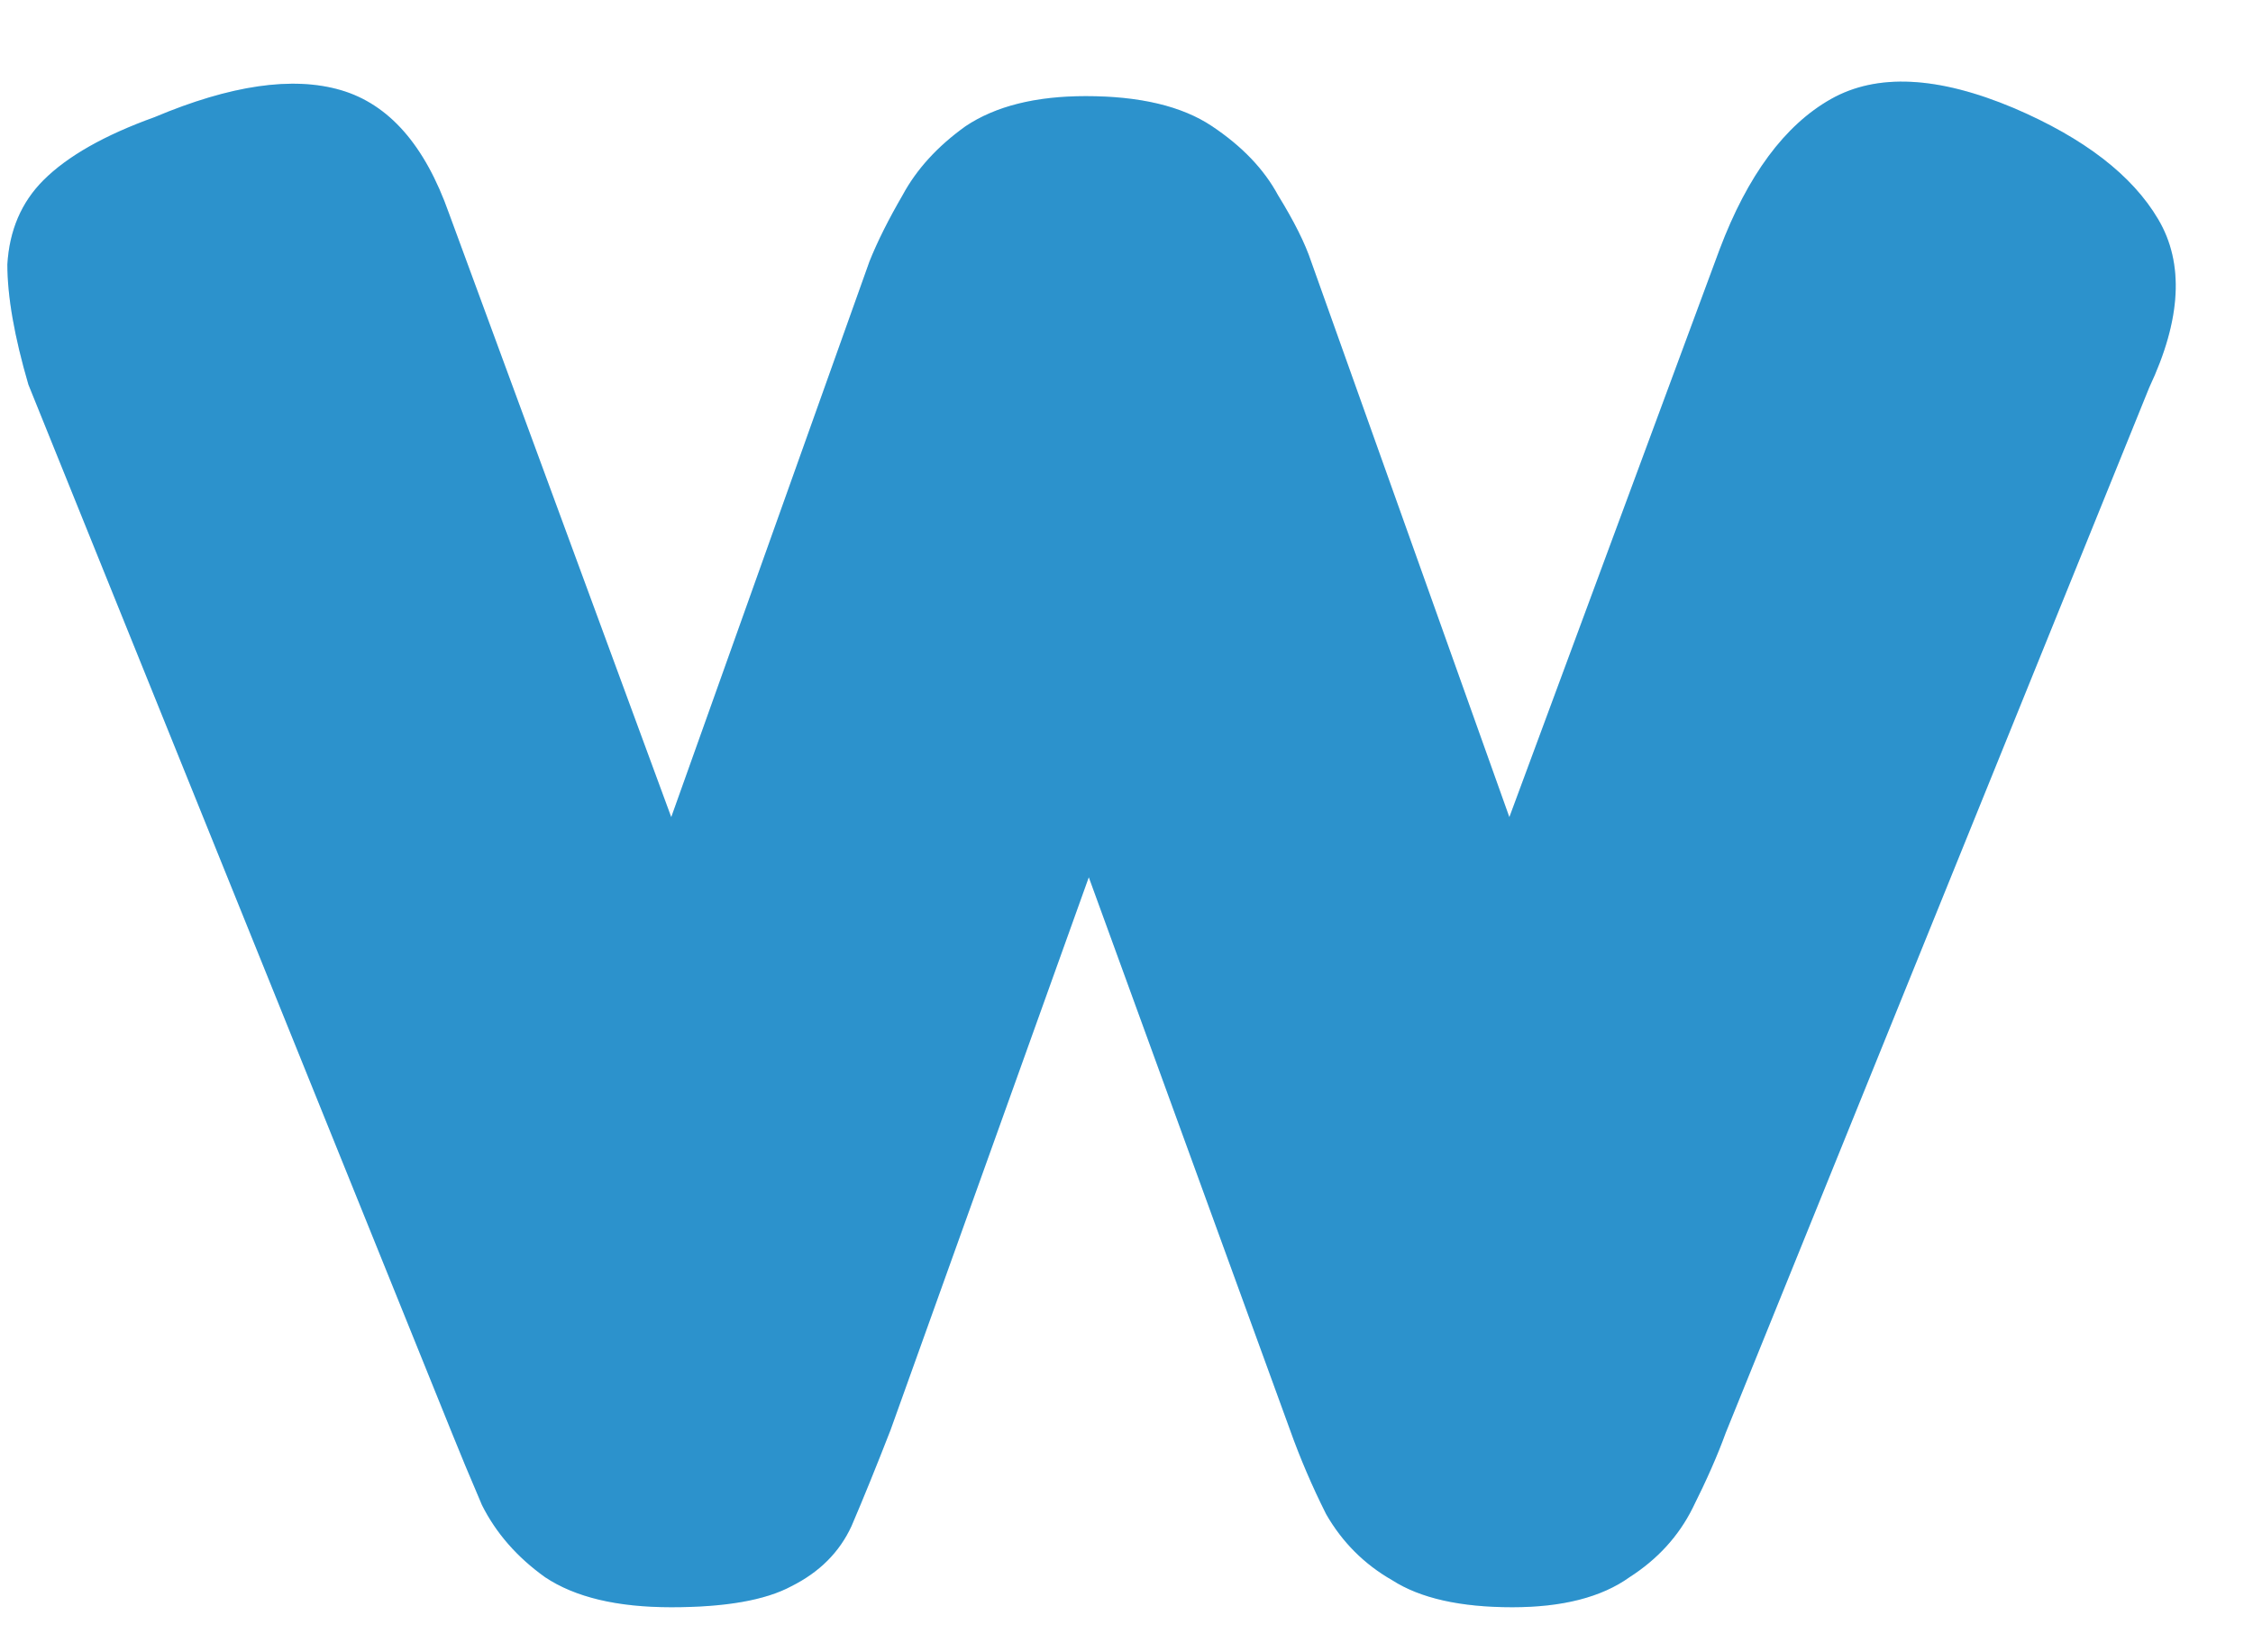
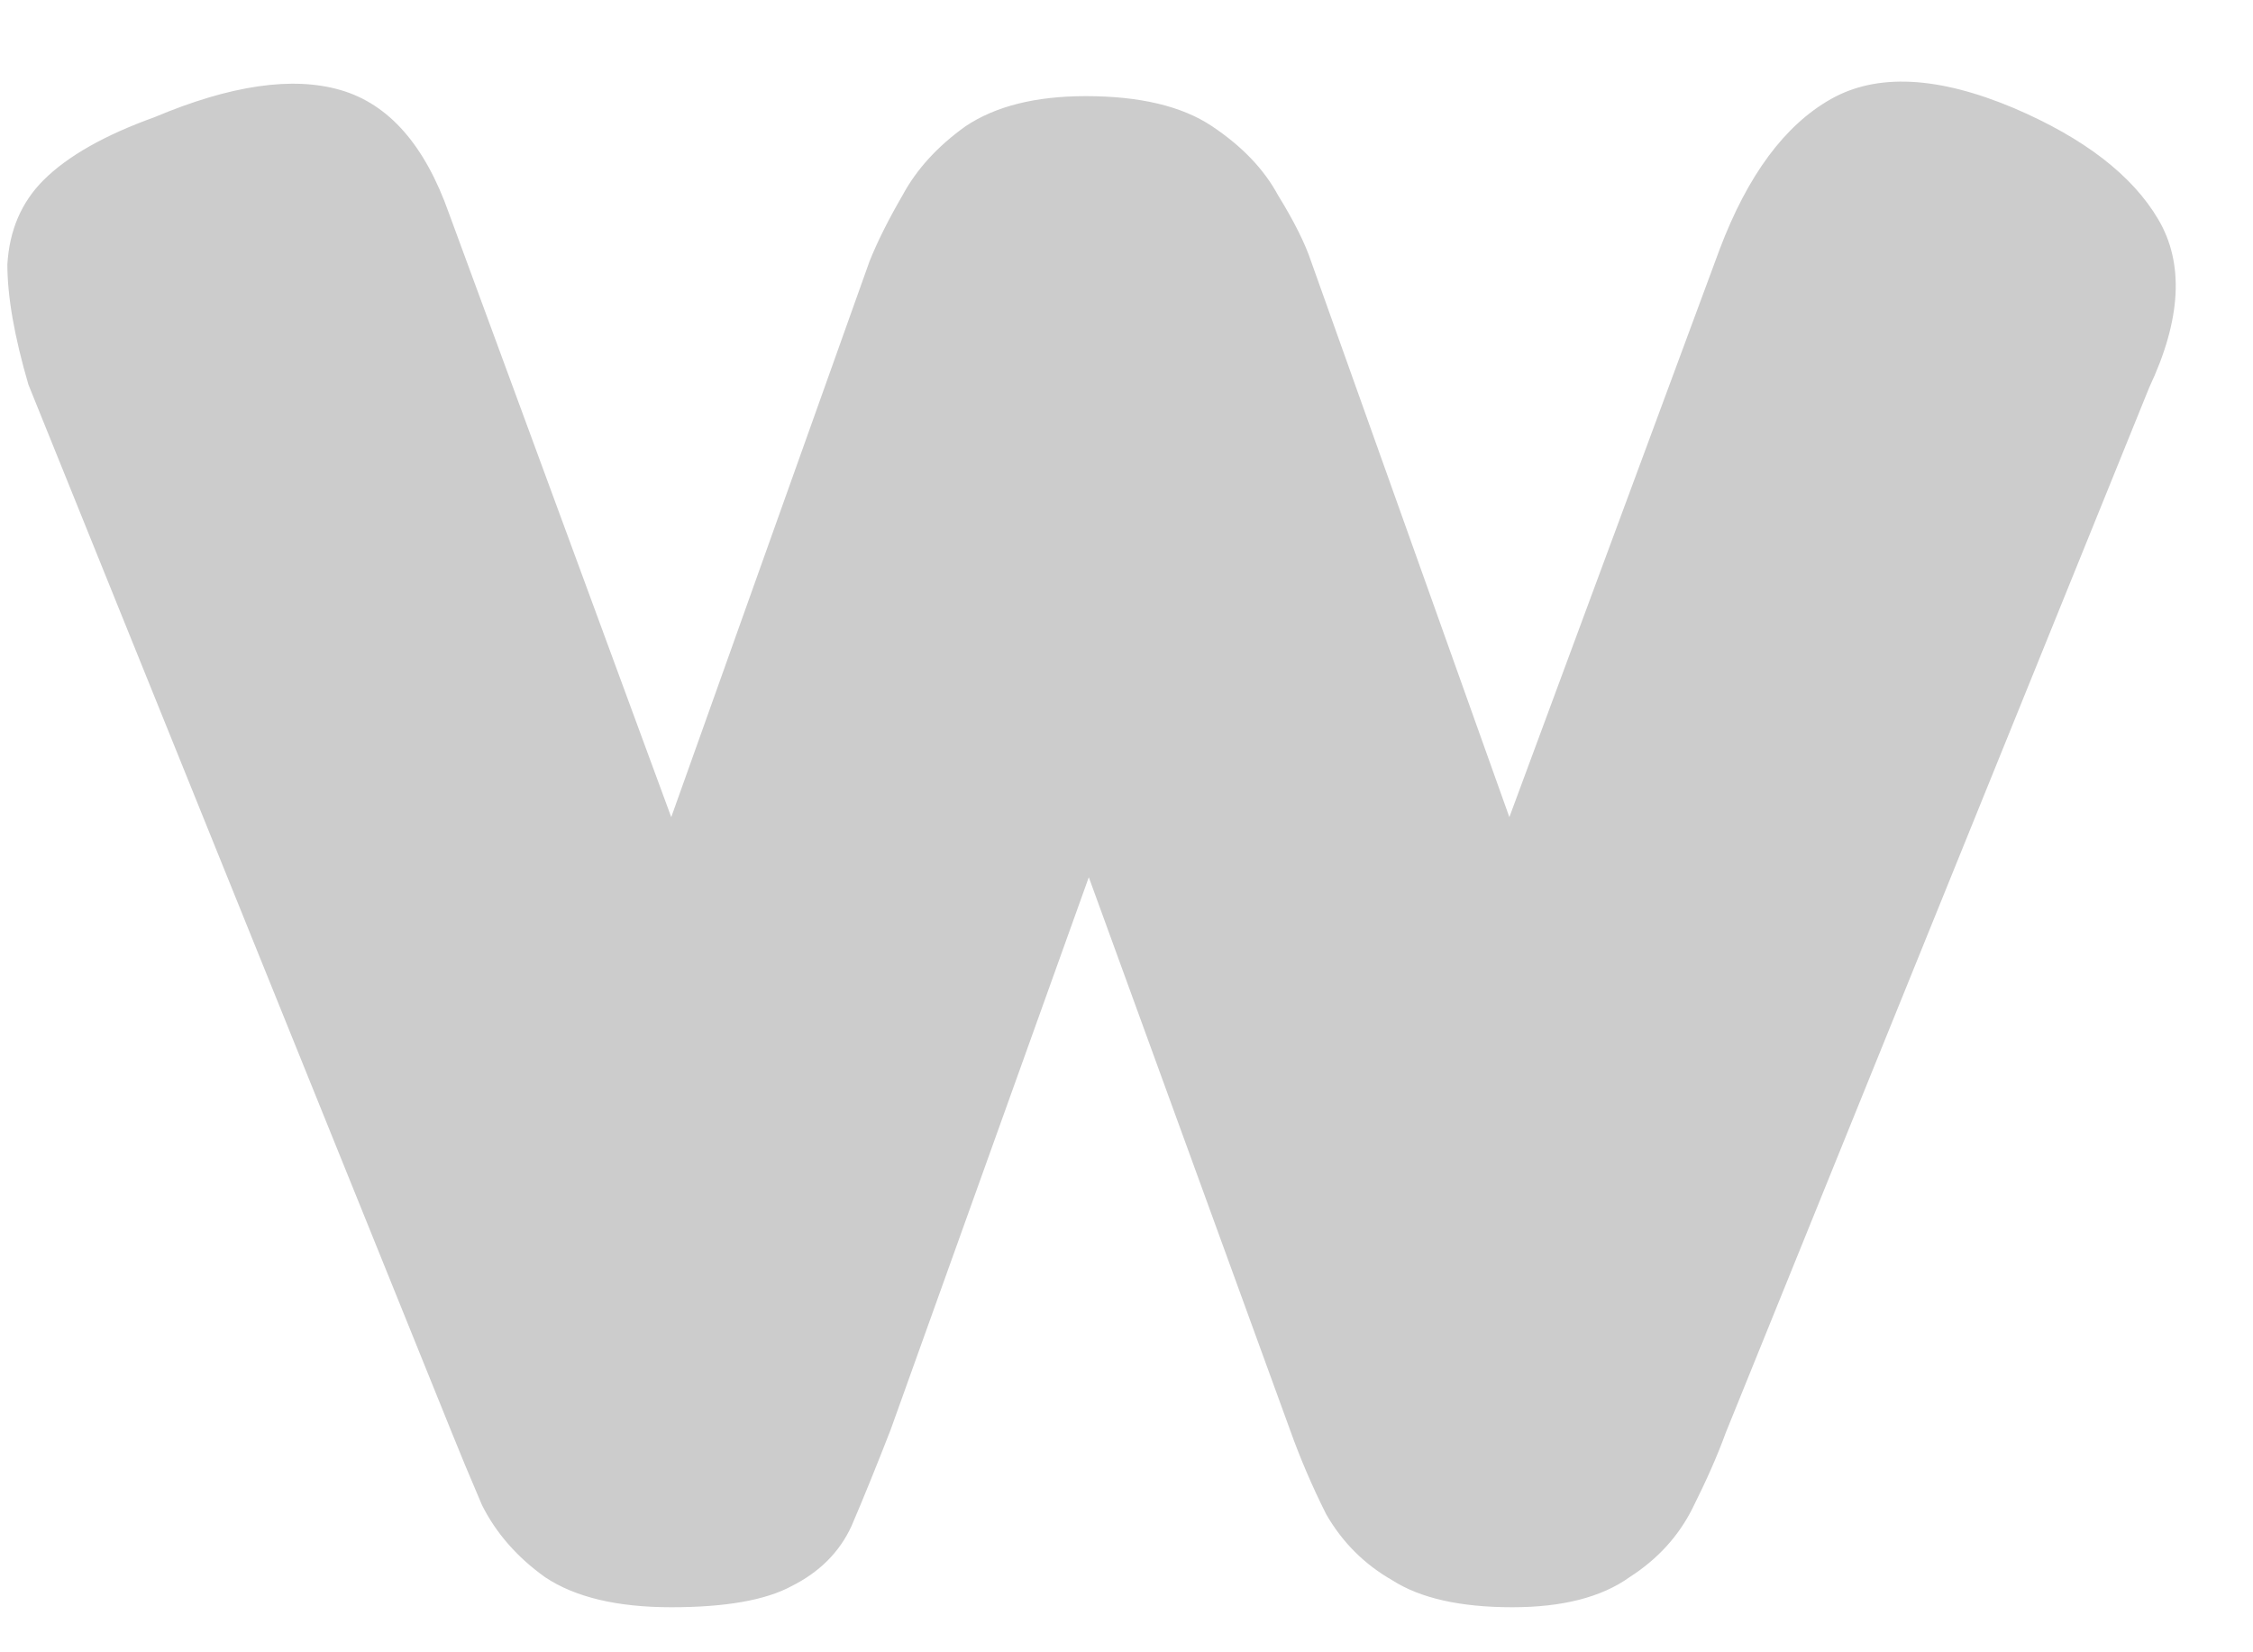
<svg xmlns="http://www.w3.org/2000/svg" width="30" height="22" viewBox="0 0 30 22" fill="none">
-   <path d="M8.938 21.4C8.218 21.4 7.658 21.267 7.258 21C6.885 20.733 6.605 20.413 6.418 20.04C6.258 19.667 6.125 19.347 6.018 19.08L0.378 5.12C0.191 4.48 0.098 3.947 0.098 3.52C0.125 3.067 0.285 2.693 0.578 2.4C0.898 2.08 1.391 1.8 2.058 1.56C3.071 1.133 3.898 1.013 4.538 1.2C5.178 1.387 5.658 1.933 5.978 2.84L8.938 10.88L11.578 3.48C11.685 3.213 11.832 2.92 12.018 2.6C12.205 2.253 12.485 1.947 12.858 1.68C13.258 1.413 13.791 1.28 14.458 1.28C15.178 1.28 15.738 1.413 16.138 1.68C16.538 1.947 16.831 2.253 17.018 2.6C17.232 2.947 17.378 3.24 17.458 3.48L20.098 10.88L22.898 3.32C23.271 2.333 23.765 1.667 24.378 1.32C24.991 0.973 25.805 1.013 26.818 1.44C27.752 1.84 28.392 2.333 28.738 2.92C29.085 3.507 29.045 4.253 28.618 5.16L22.978 19.08C22.872 19.373 22.725 19.707 22.538 20.08C22.352 20.453 22.072 20.76 21.698 21C21.325 21.267 20.805 21.4 20.138 21.4C19.445 21.4 18.912 21.28 18.538 21.04C18.165 20.827 17.872 20.533 17.658 20.16C17.471 19.787 17.311 19.413 17.178 19.04L14.498 11.68L11.858 19.04C11.671 19.52 11.498 19.947 11.338 20.32C11.178 20.667 10.912 20.933 10.538 21.12C10.191 21.307 9.658 21.4 8.938 21.4Z" fill="#37B6FF" />
  <path d="M8.938 21.4C8.218 21.4 7.658 21.267 7.258 21C6.885 20.733 6.605 20.413 6.418 20.04C6.258 19.667 6.125 19.347 6.018 19.08L0.378 5.12C0.191 4.48 0.098 3.947 0.098 3.52C0.125 3.067 0.285 2.693 0.578 2.4C0.898 2.08 1.391 1.8 2.058 1.56C3.071 1.133 3.898 1.013 4.538 1.2C5.178 1.387 5.658 1.933 5.978 2.84L8.938 10.88L11.578 3.48C11.685 3.213 11.832 2.92 12.018 2.6C12.205 2.253 12.485 1.947 12.858 1.68C13.258 1.413 13.791 1.28 14.458 1.28C15.178 1.28 15.738 1.413 16.138 1.68C16.538 1.947 16.831 2.253 17.018 2.6C17.232 2.947 17.378 3.24 17.458 3.48L20.098 10.88L22.898 3.32C23.271 2.333 23.765 1.667 24.378 1.32C24.991 0.973 25.805 1.013 26.818 1.44C27.752 1.84 28.392 2.333 28.738 2.92C29.085 3.507 29.045 4.253 28.618 5.16L22.978 19.08C22.872 19.373 22.725 19.707 22.538 20.08C22.352 20.453 22.072 20.76 21.698 21C21.325 21.267 20.805 21.4 20.138 21.4C19.445 21.4 18.912 21.28 18.538 21.04C18.165 20.827 17.872 20.533 17.658 20.16C17.471 19.787 17.311 19.413 17.178 19.04L14.498 11.68L11.858 19.04C11.671 19.52 11.498 19.947 11.338 20.32C11.178 20.667 10.912 20.933 10.538 21.12C10.191 21.307 9.658 21.4 8.938 21.4Z" fill="black" fill-opacity="0.2" />
-   <path d="M8.938 21.4C8.218 21.4 7.658 21.267 7.258 21C6.885 20.733 6.605 20.413 6.418 20.04C6.258 19.667 6.125 19.347 6.018 19.08L0.378 5.12C0.191 4.48 0.098 3.947 0.098 3.52C0.125 3.067 0.285 2.693 0.578 2.4C0.898 2.08 1.391 1.8 2.058 1.56C3.071 1.133 3.898 1.013 4.538 1.2C5.178 1.387 5.658 1.933 5.978 2.84L8.938 10.88L11.578 3.48C11.685 3.213 11.832 2.92 12.018 2.6C12.205 2.253 12.485 1.947 12.858 1.68C13.258 1.413 13.791 1.28 14.458 1.28C15.178 1.28 15.738 1.413 16.138 1.68C16.538 1.947 16.831 2.253 17.018 2.6C17.232 2.947 17.378 3.24 17.458 3.48L20.098 10.88L22.898 3.32C23.271 2.333 23.765 1.667 24.378 1.32C24.991 0.973 25.805 1.013 26.818 1.44C27.752 1.84 28.392 2.333 28.738 2.92C29.085 3.507 29.045 4.253 28.618 5.16L22.978 19.08C22.872 19.373 22.725 19.707 22.538 20.08C22.352 20.453 22.072 20.76 21.698 21C21.325 21.267 20.805 21.4 20.138 21.4C19.445 21.4 18.912 21.28 18.538 21.04C18.165 20.827 17.872 20.533 17.658 20.16C17.471 19.787 17.311 19.413 17.178 19.04L14.498 11.68L11.858 19.04C11.671 19.52 11.498 19.947 11.338 20.32C11.178 20.667 10.912 20.933 10.538 21.12C10.191 21.307 9.658 21.4 8.938 21.4Z" />
</svg>